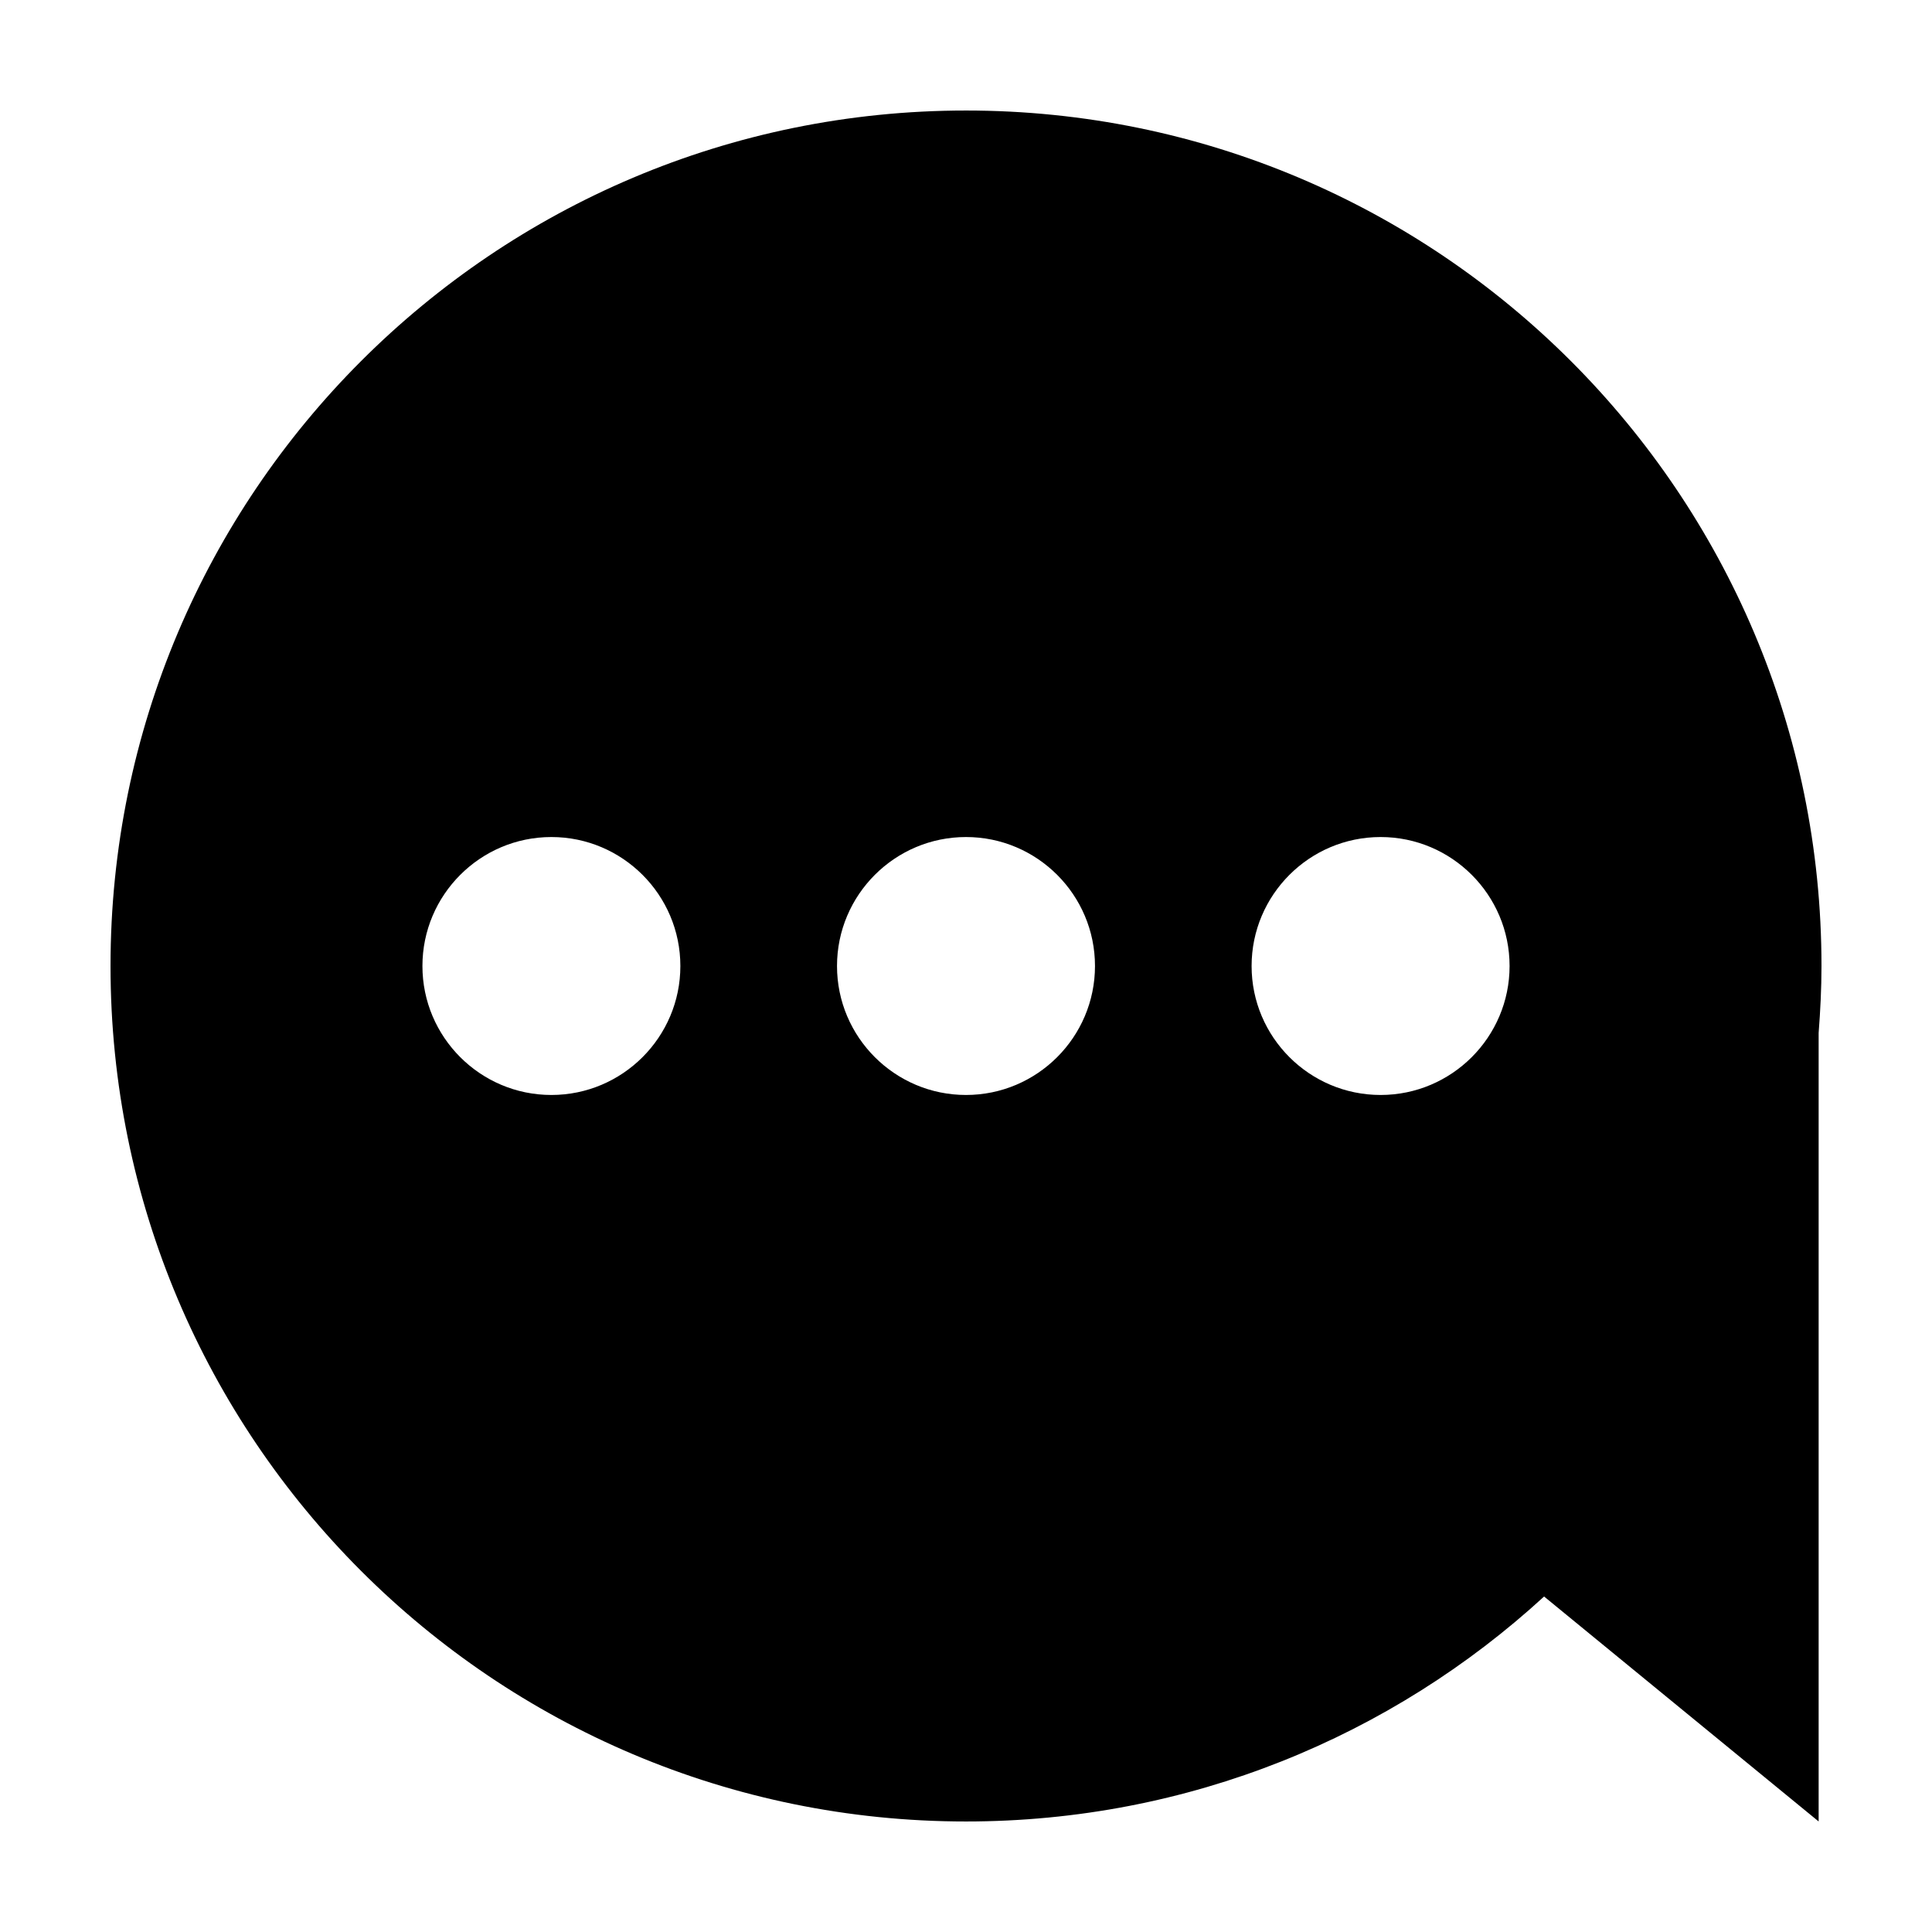
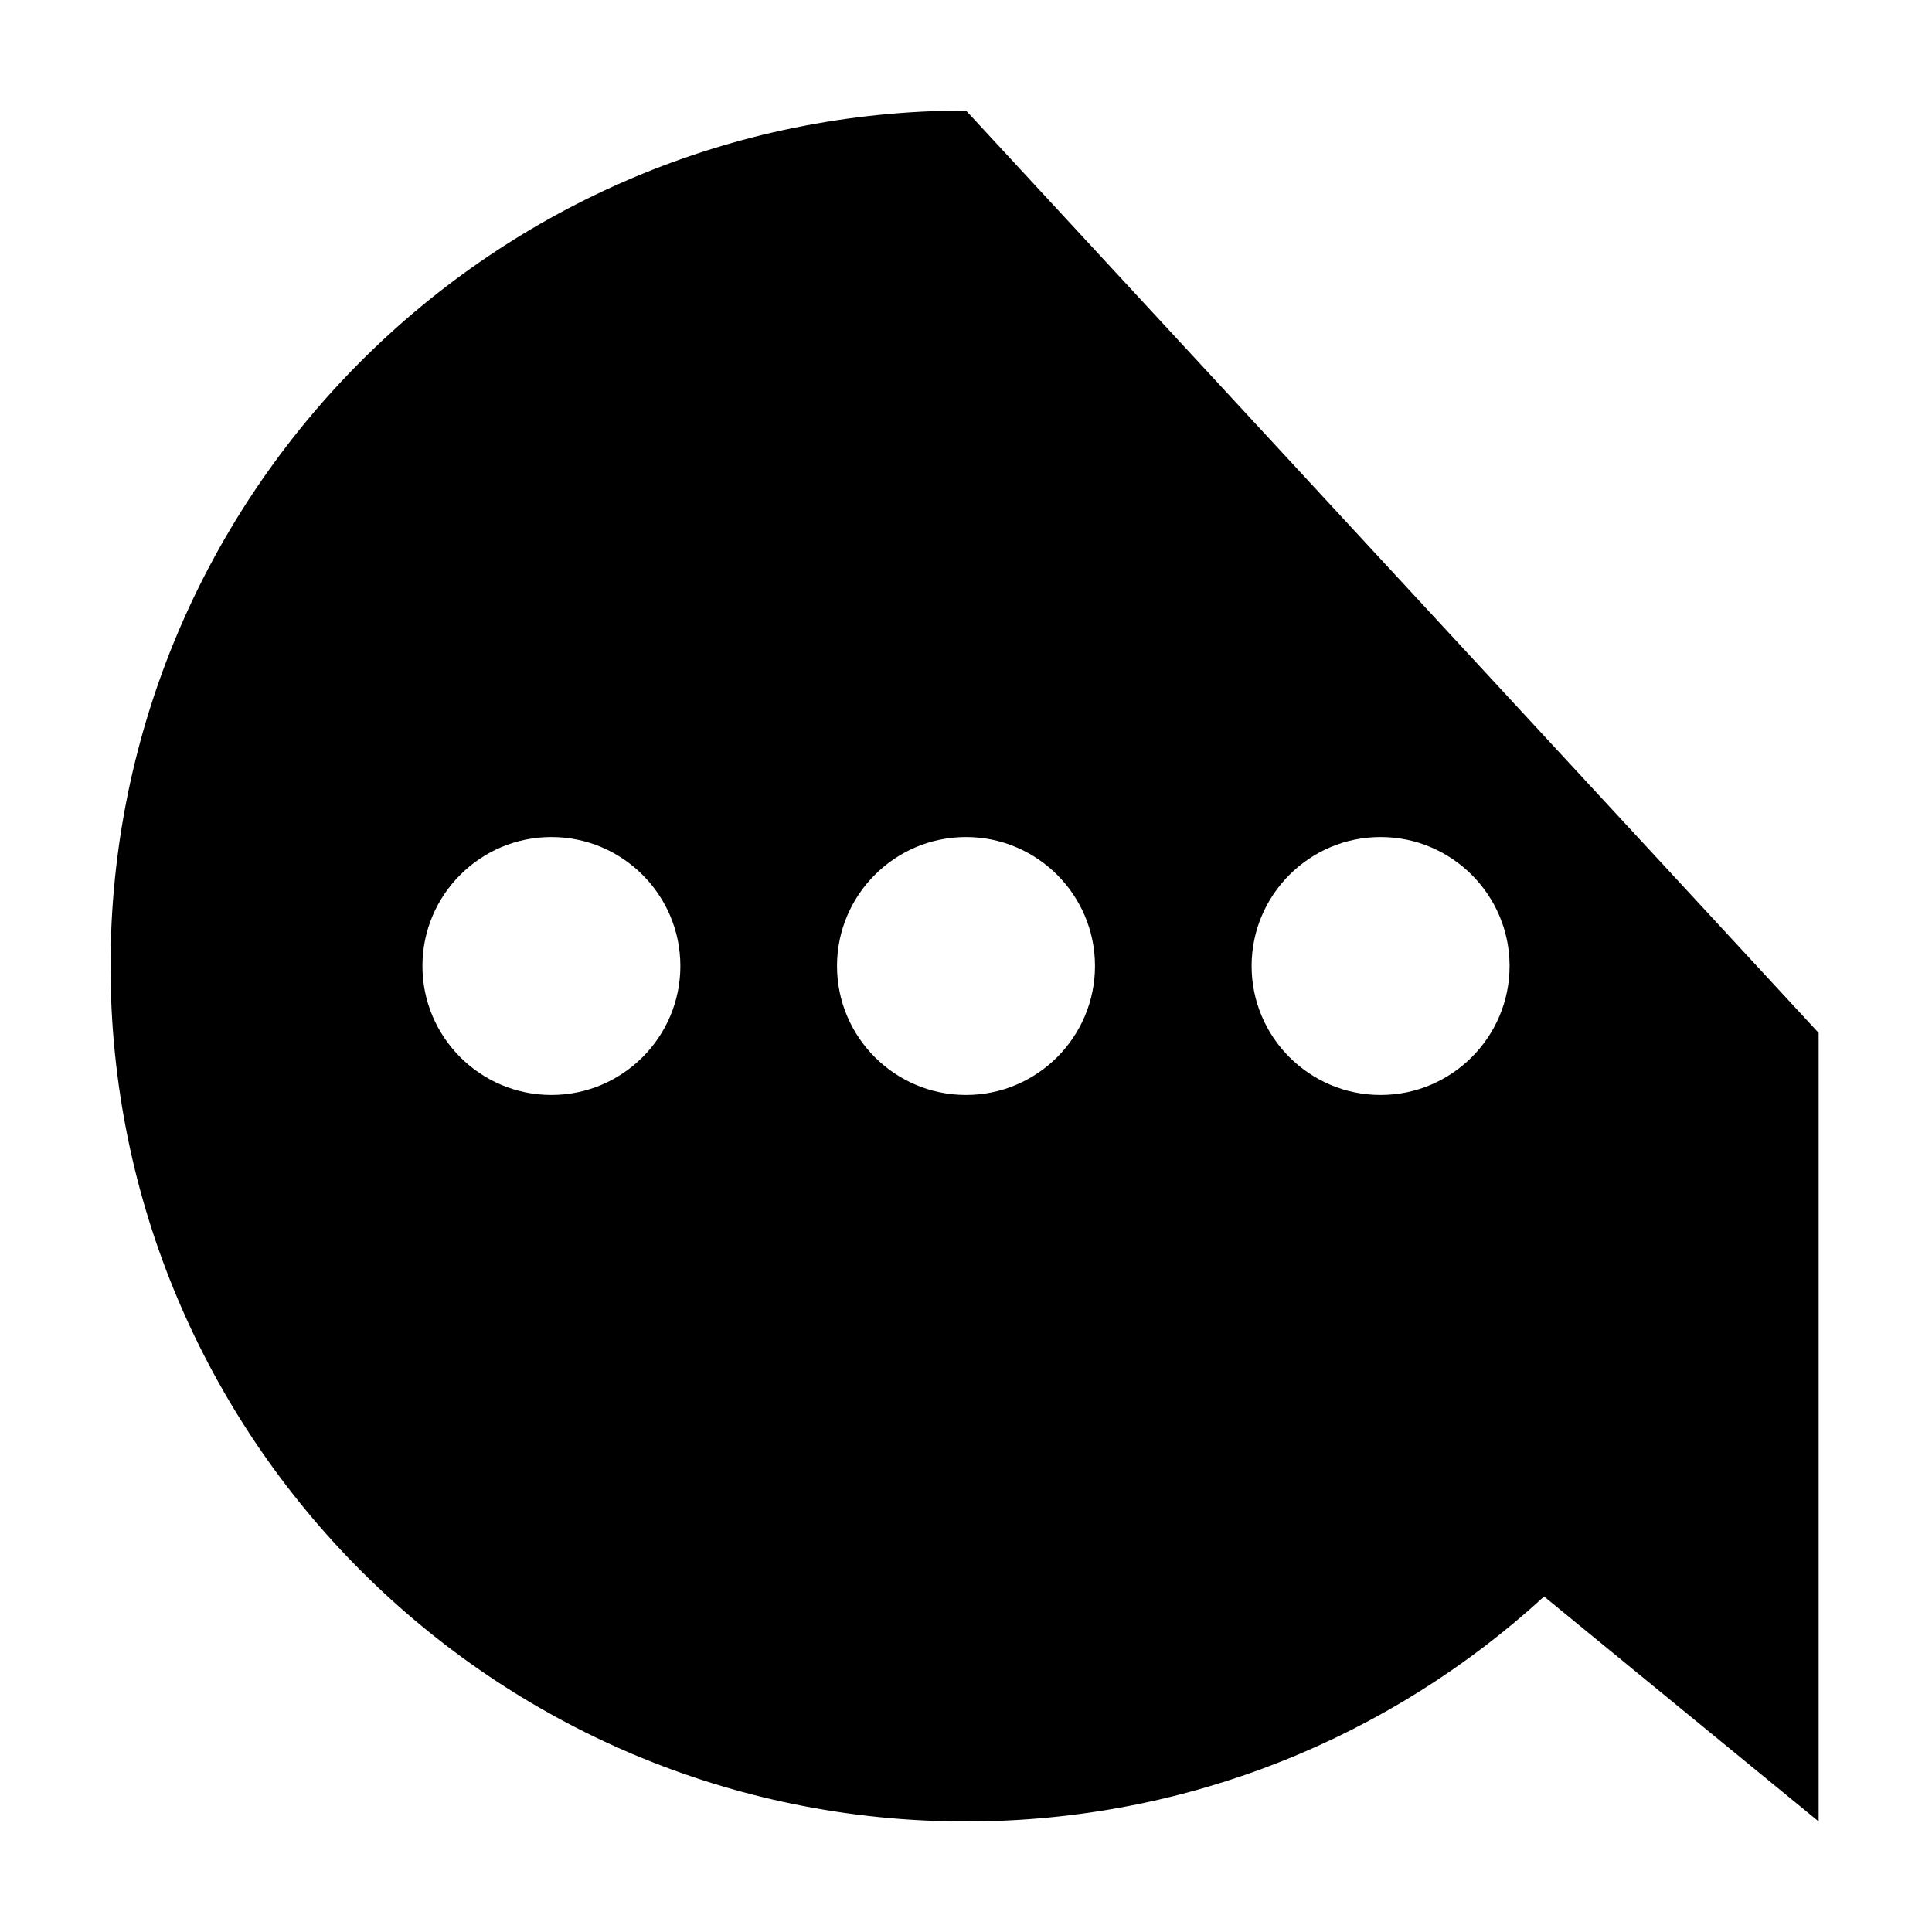
<svg xmlns="http://www.w3.org/2000/svg" fill="#000000" width="800px" height="800px" version="1.1" viewBox="144 144 512 512">
-   <path d="m400 173.29c-125.21 0-226.71 101.5-226.71 226.71 0 125.21 101.5 226.71 226.71 226.71 59.07 0 112.85-22.605 153.2-59.621l72.758 59.617v-208.98c0.453-5.852 0.754-11.754 0.754-17.727 0-125.21-101.5-226.71-226.71-226.71zm-109.88 260.89c-18.844 0-34.172-15.332-34.172-34.172 0-18.848 15.332-34.184 34.172-34.184 18.848 0 34.184 15.332 34.184 34.184 0 18.836-15.328 34.172-34.184 34.172zm109.88 0c-18.848 0-34.184-15.332-34.184-34.172 0-18.848 15.332-34.184 34.184-34.184s34.184 15.332 34.184 34.184c-0.008 18.836-15.336 34.172-34.184 34.172zm109.87 0c-18.848 0-34.184-15.332-34.184-34.172 0-18.848 15.332-34.184 34.184-34.184 18.852 0 34.184 15.332 34.184 34.184 0 18.836-15.336 34.172-34.184 34.172z" />
+   <path d="m400 173.29c-125.21 0-226.71 101.5-226.71 226.71 0 125.21 101.5 226.71 226.71 226.71 59.07 0 112.85-22.605 153.2-59.621l72.758 59.617v-208.98zm-109.88 260.89c-18.844 0-34.172-15.332-34.172-34.172 0-18.848 15.332-34.184 34.172-34.184 18.848 0 34.184 15.332 34.184 34.184 0 18.836-15.328 34.172-34.184 34.172zm109.88 0c-18.848 0-34.184-15.332-34.184-34.172 0-18.848 15.332-34.184 34.184-34.184s34.184 15.332 34.184 34.184c-0.008 18.836-15.336 34.172-34.184 34.172zm109.87 0c-18.848 0-34.184-15.332-34.184-34.172 0-18.848 15.332-34.184 34.184-34.184 18.852 0 34.184 15.332 34.184 34.184 0 18.836-15.336 34.172-34.184 34.172z" />
</svg>